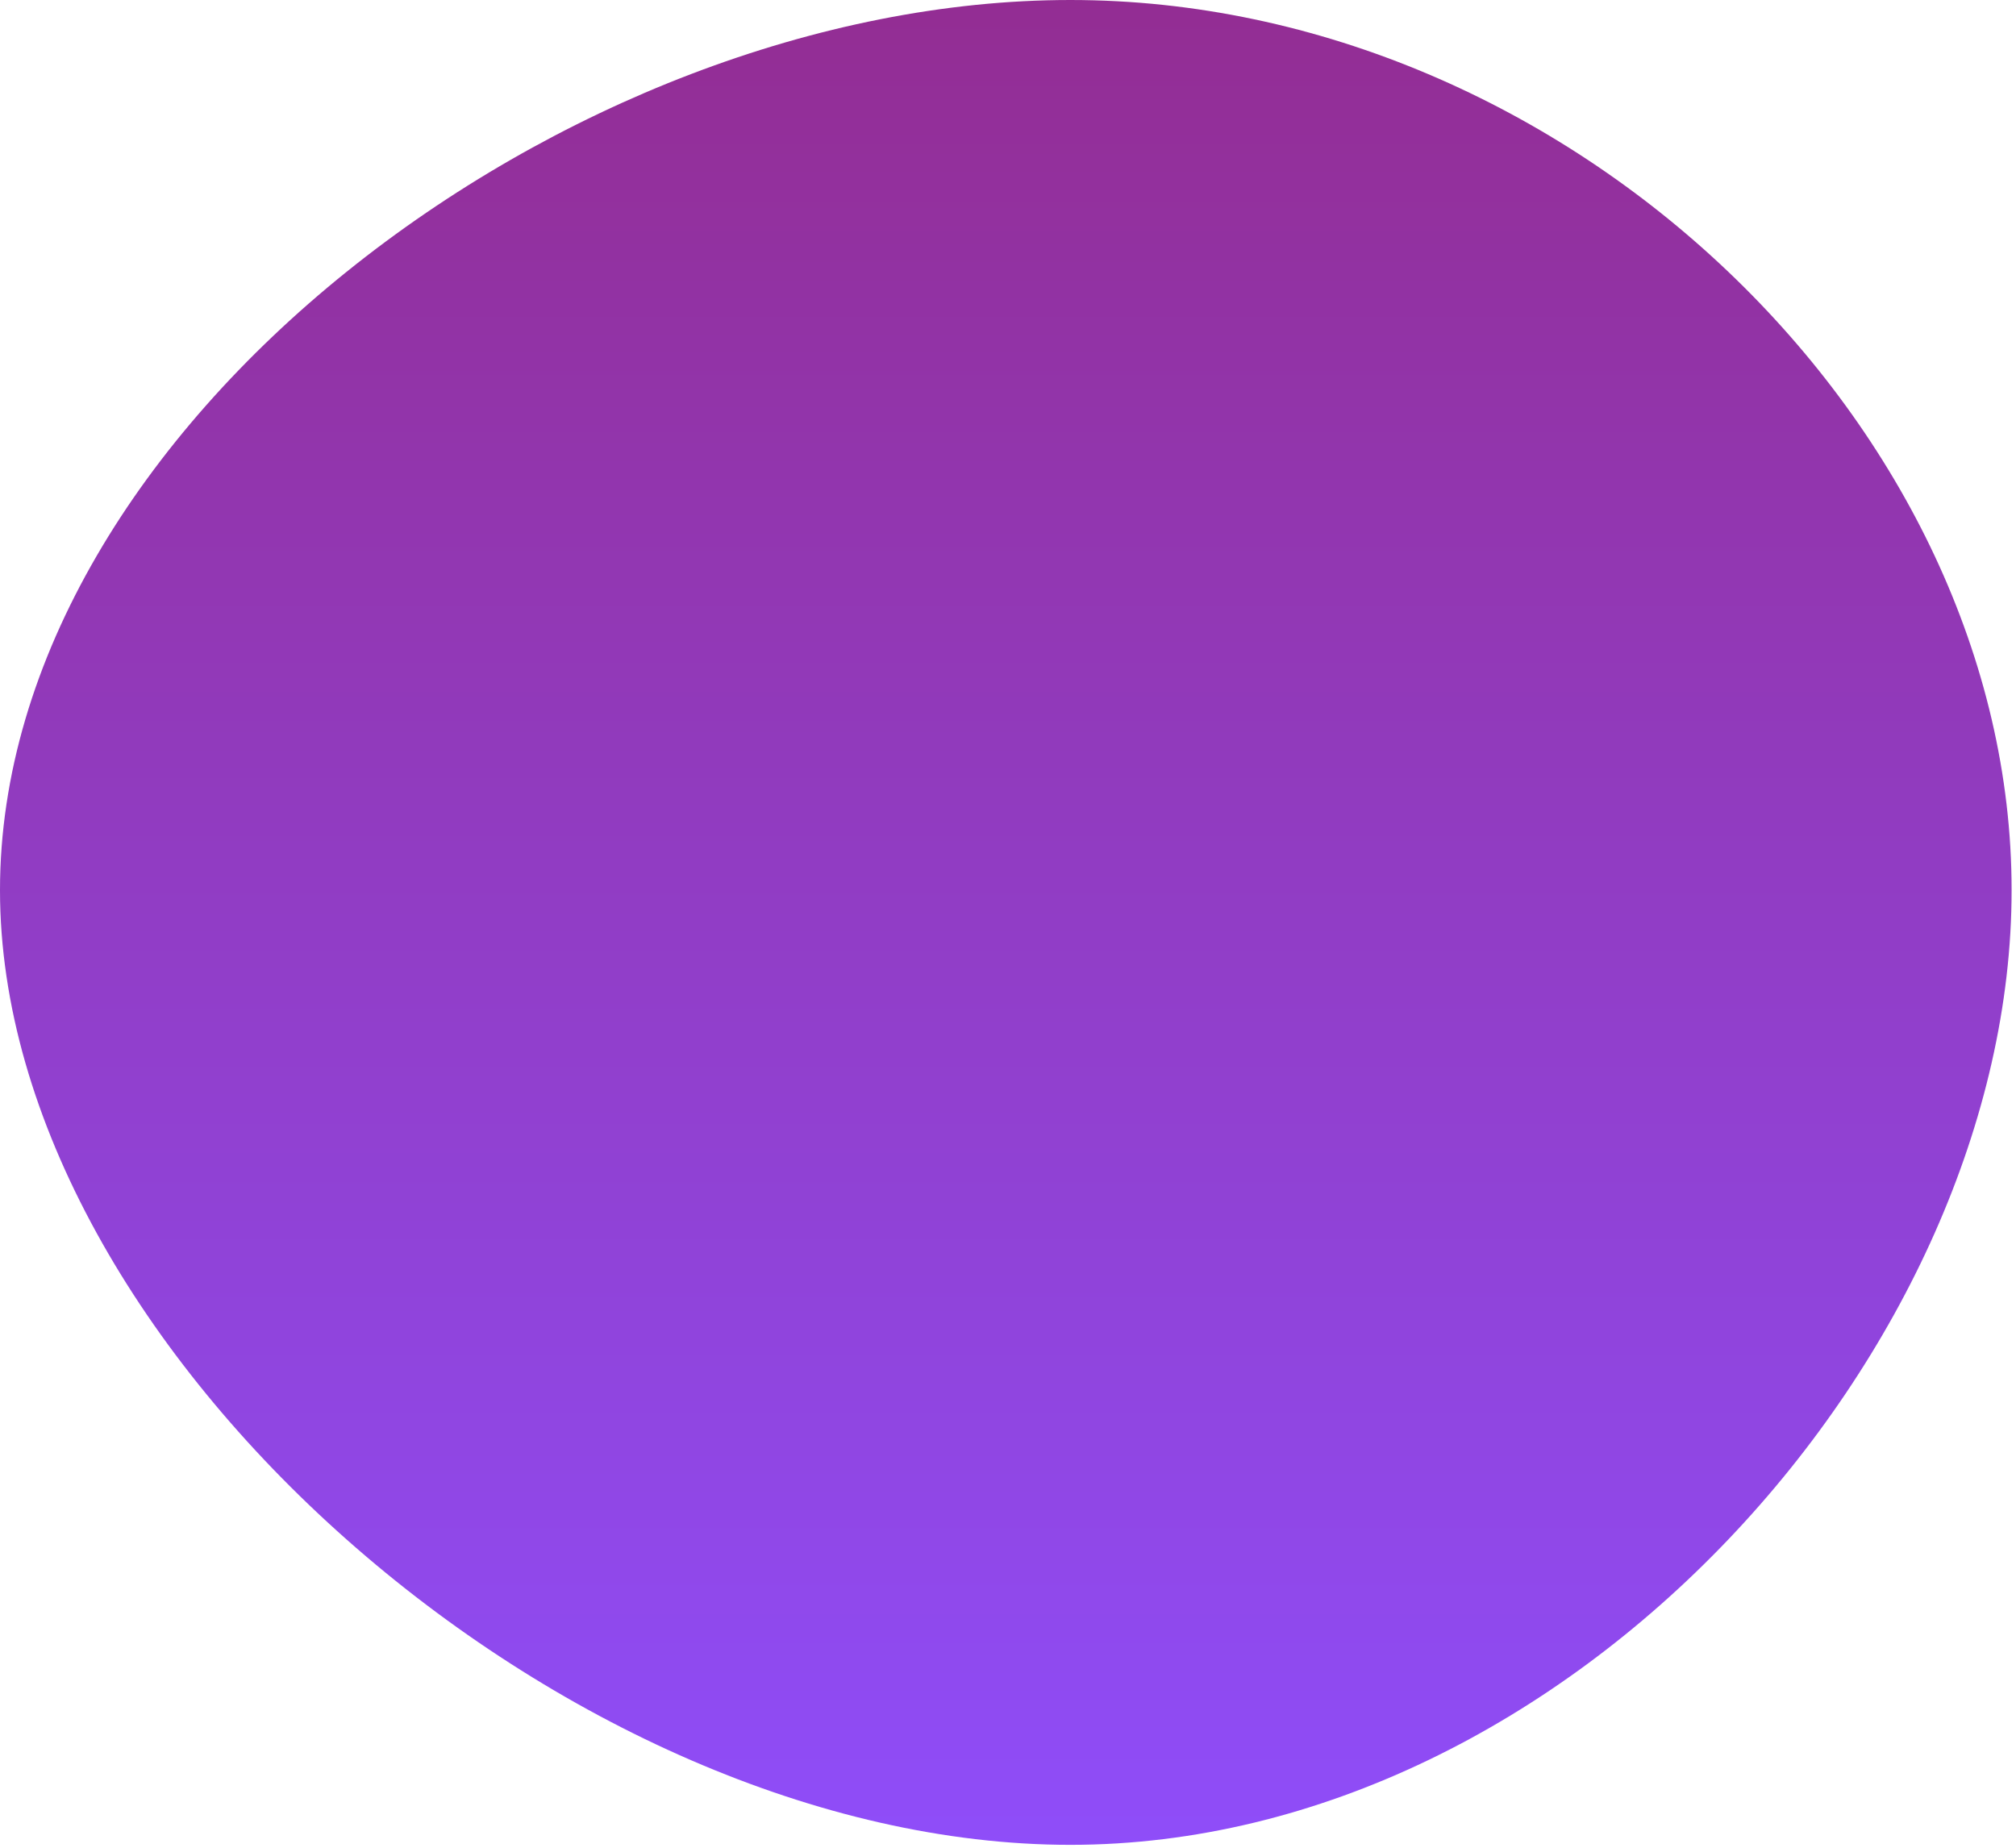
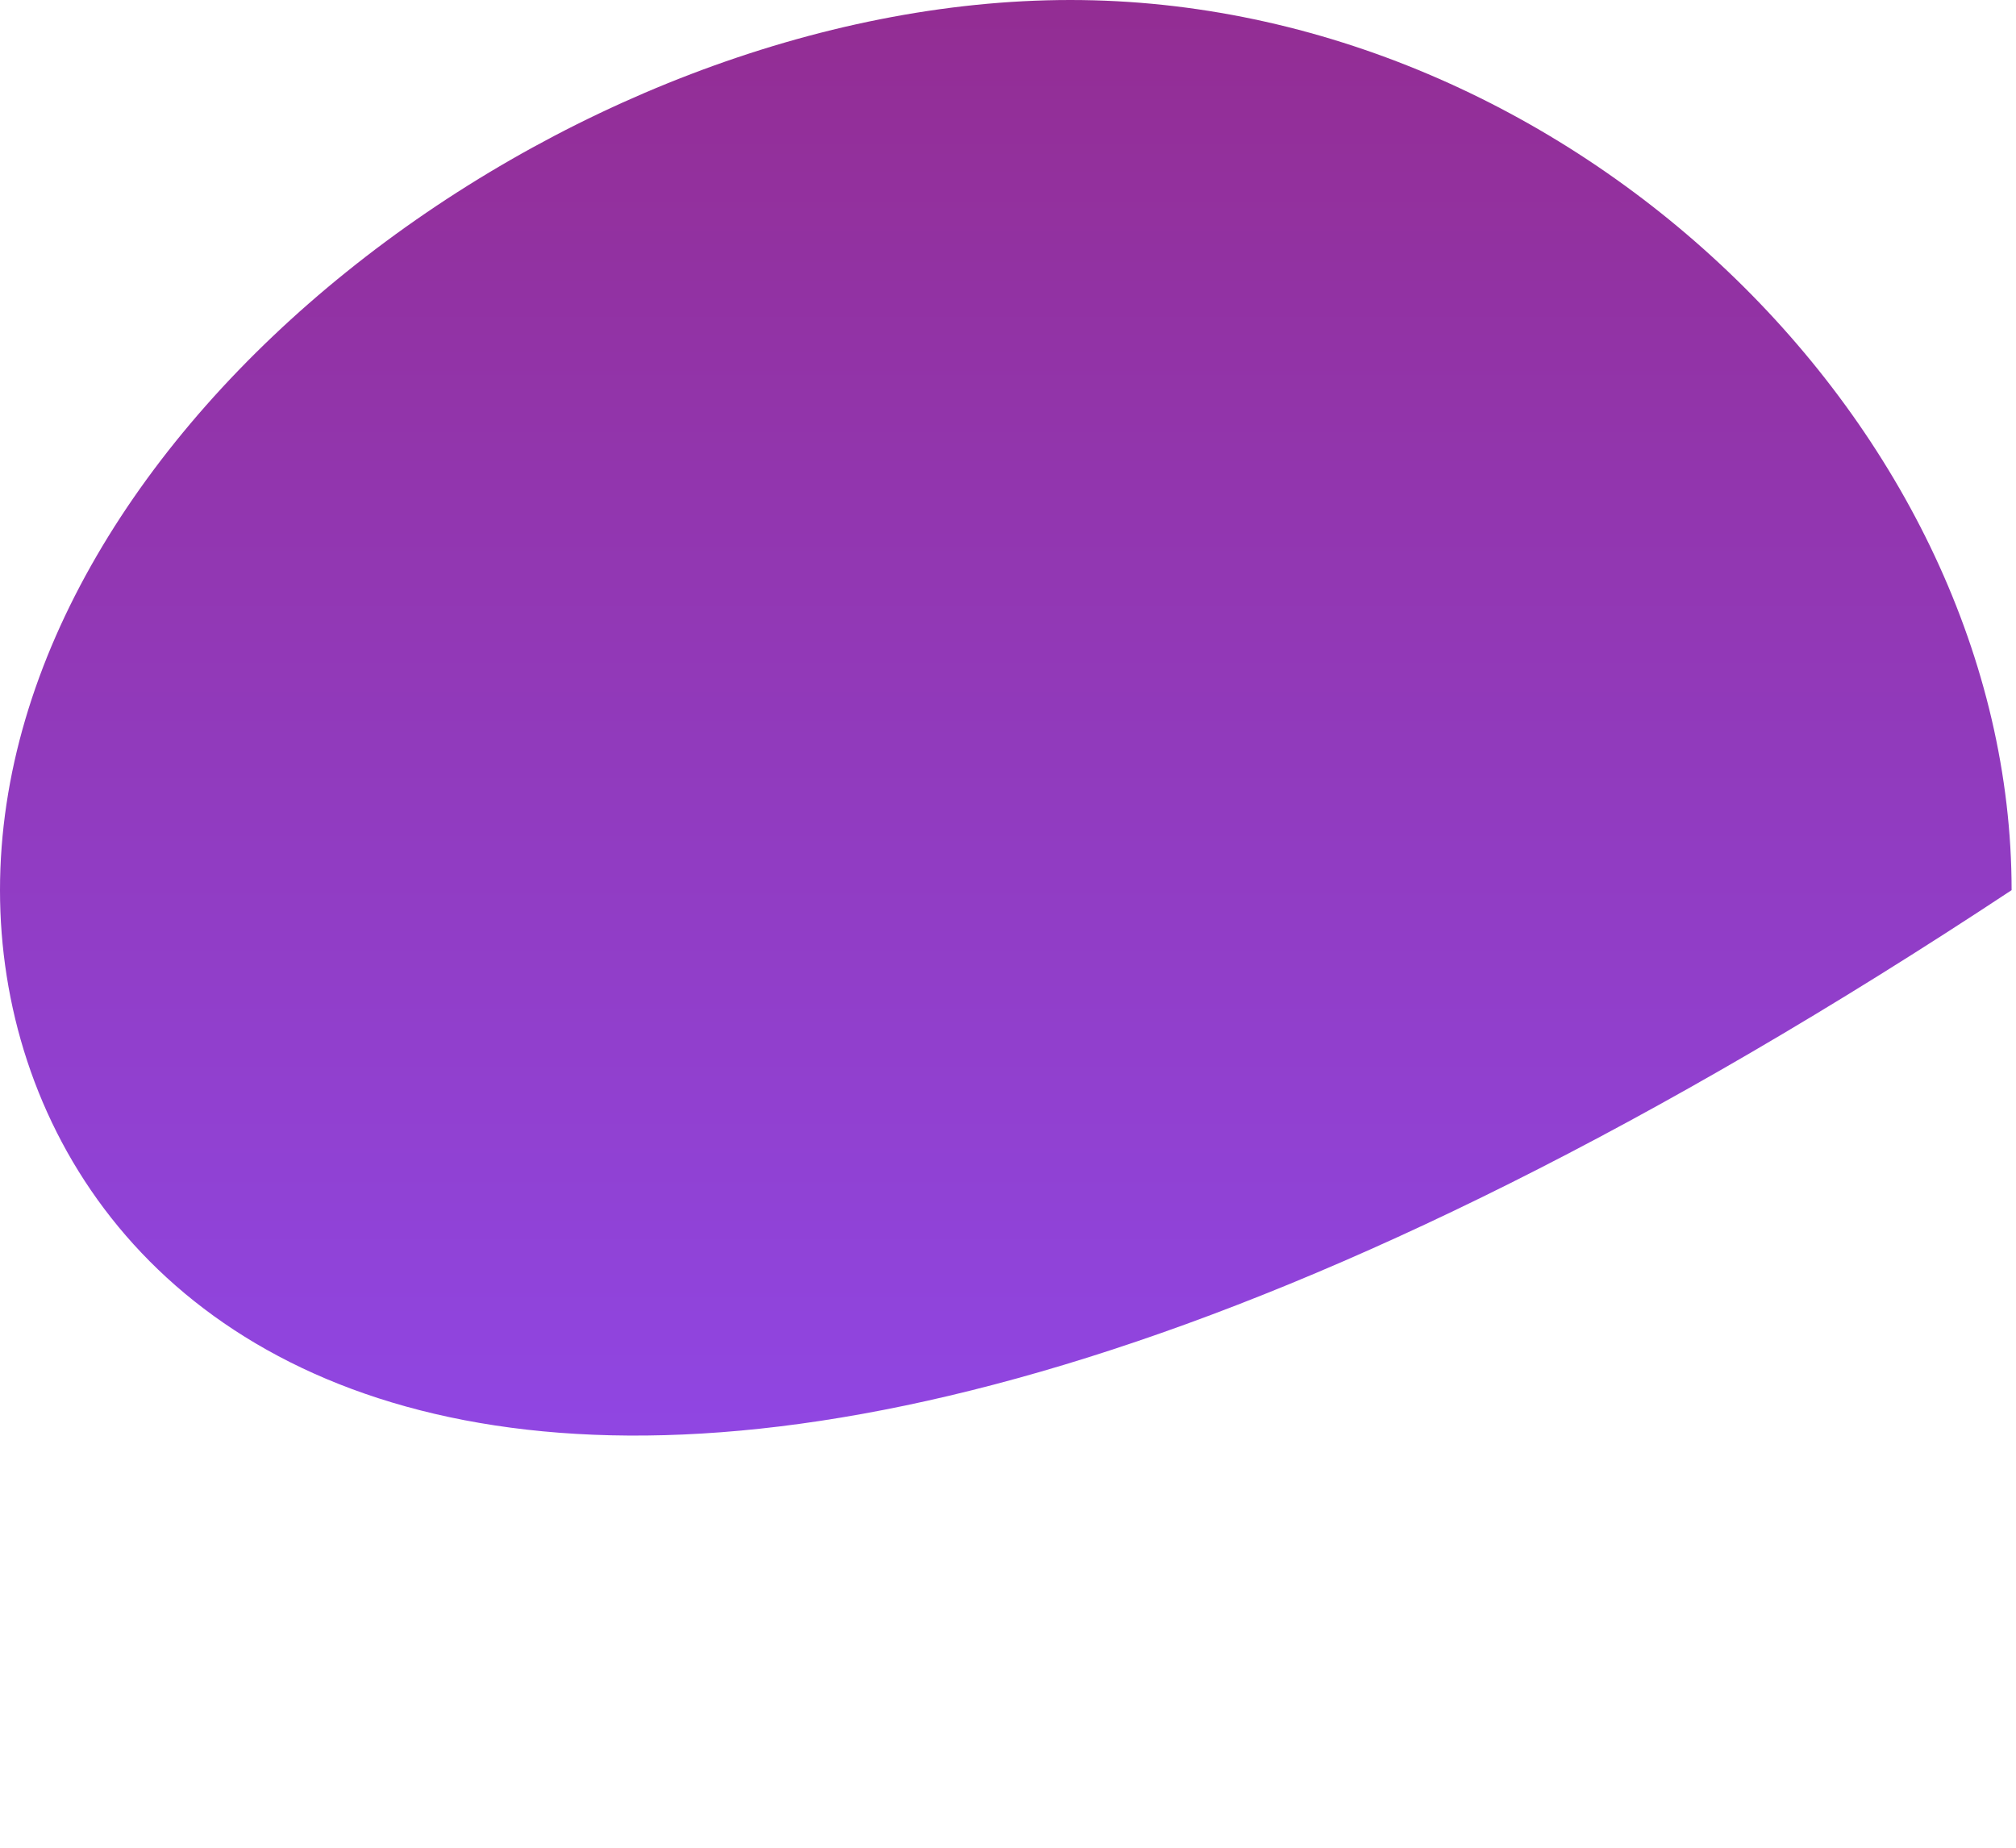
<svg xmlns="http://www.w3.org/2000/svg" width="433" height="397" viewBox="0 0 433 397" fill="none">
-   <path d="M432.057 191.214C432.057 289.741 337.179 396.296 229.895 396.296C121.881 396.296 0 289.741 0 191.214C0 91.958 121.881 0 229.895 0C337.179 0 432.057 91.958 432.057 191.214Z" fill="url(#paint0_linear_1831_63479)" />
+   <path d="M432.057 191.214C121.881 396.296 0 289.741 0 191.214C0 91.958 121.881 0 229.895 0C337.179 0 432.057 91.958 432.057 191.214Z" fill="url(#paint0_linear_1831_63479)" />
  <defs>
    <linearGradient id="paint0_linear_1831_63479" x1="216.028" y1="396.296" x2="216.028" y2="0" gradientUnits="userSpaceOnUse">
      <stop stop-color="#8F4DF9" />
      <stop offset="1" stop-color="#932D93" />
    </linearGradient>
  </defs>
</svg>